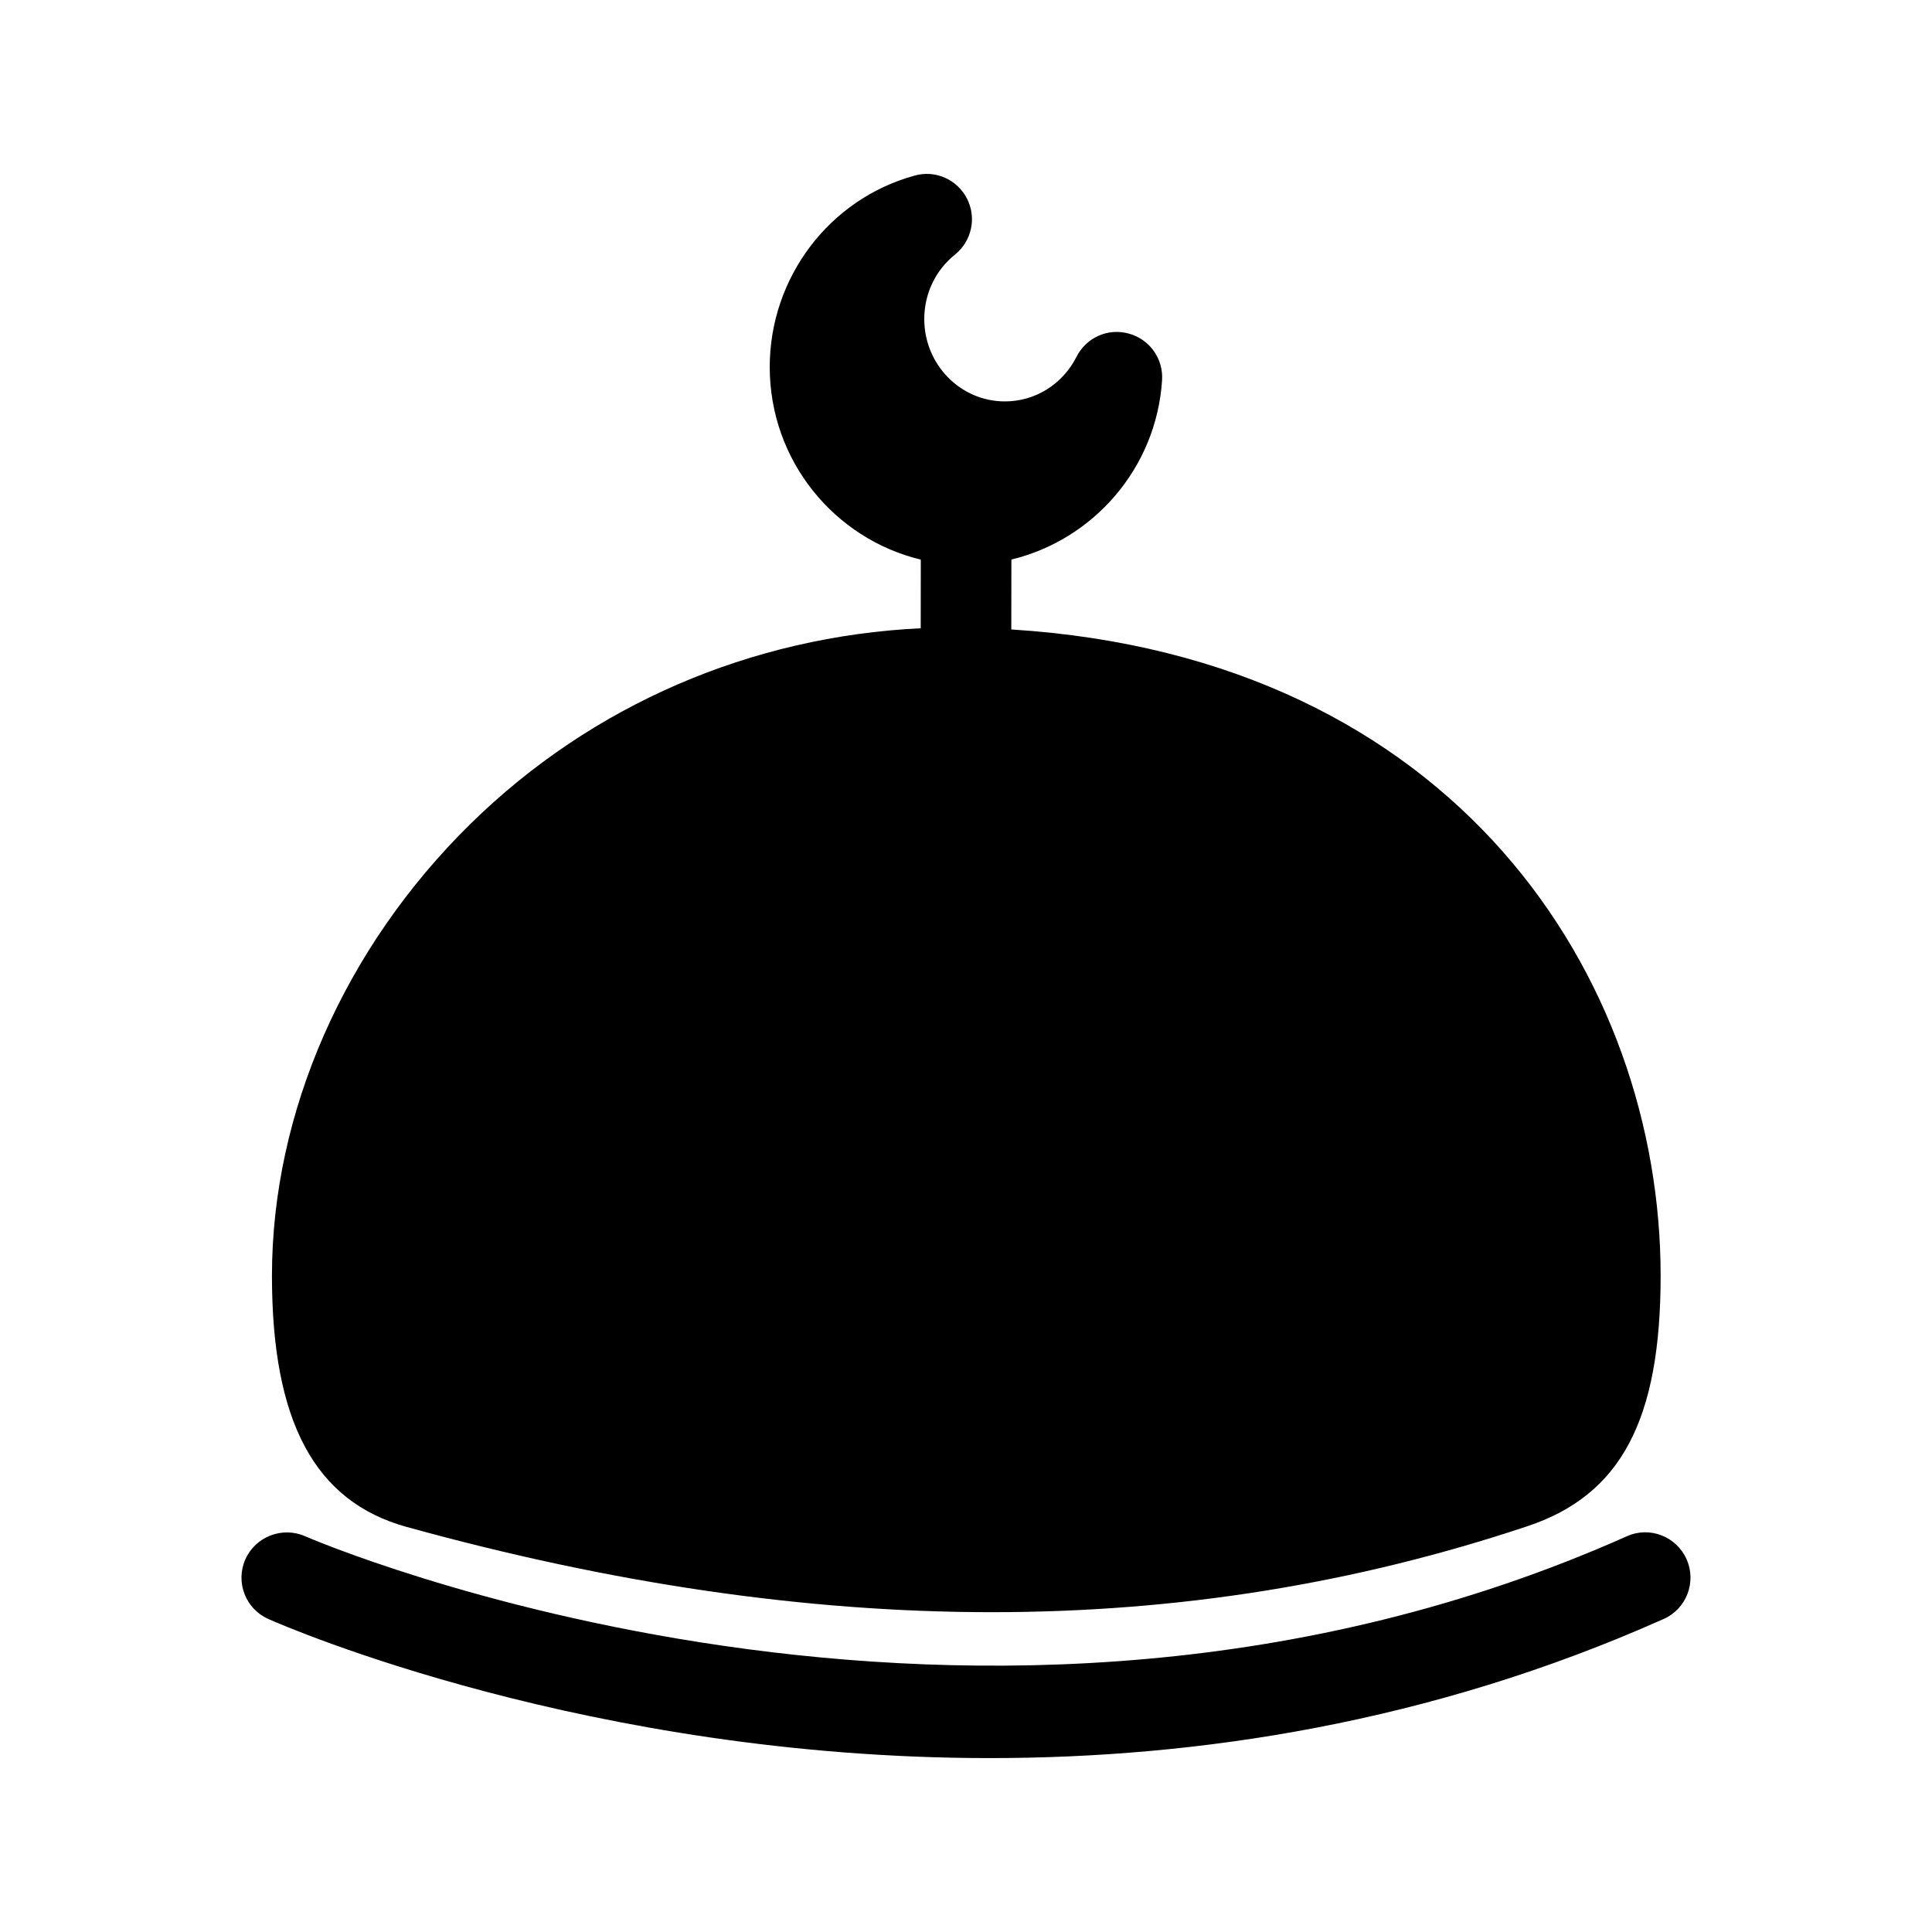
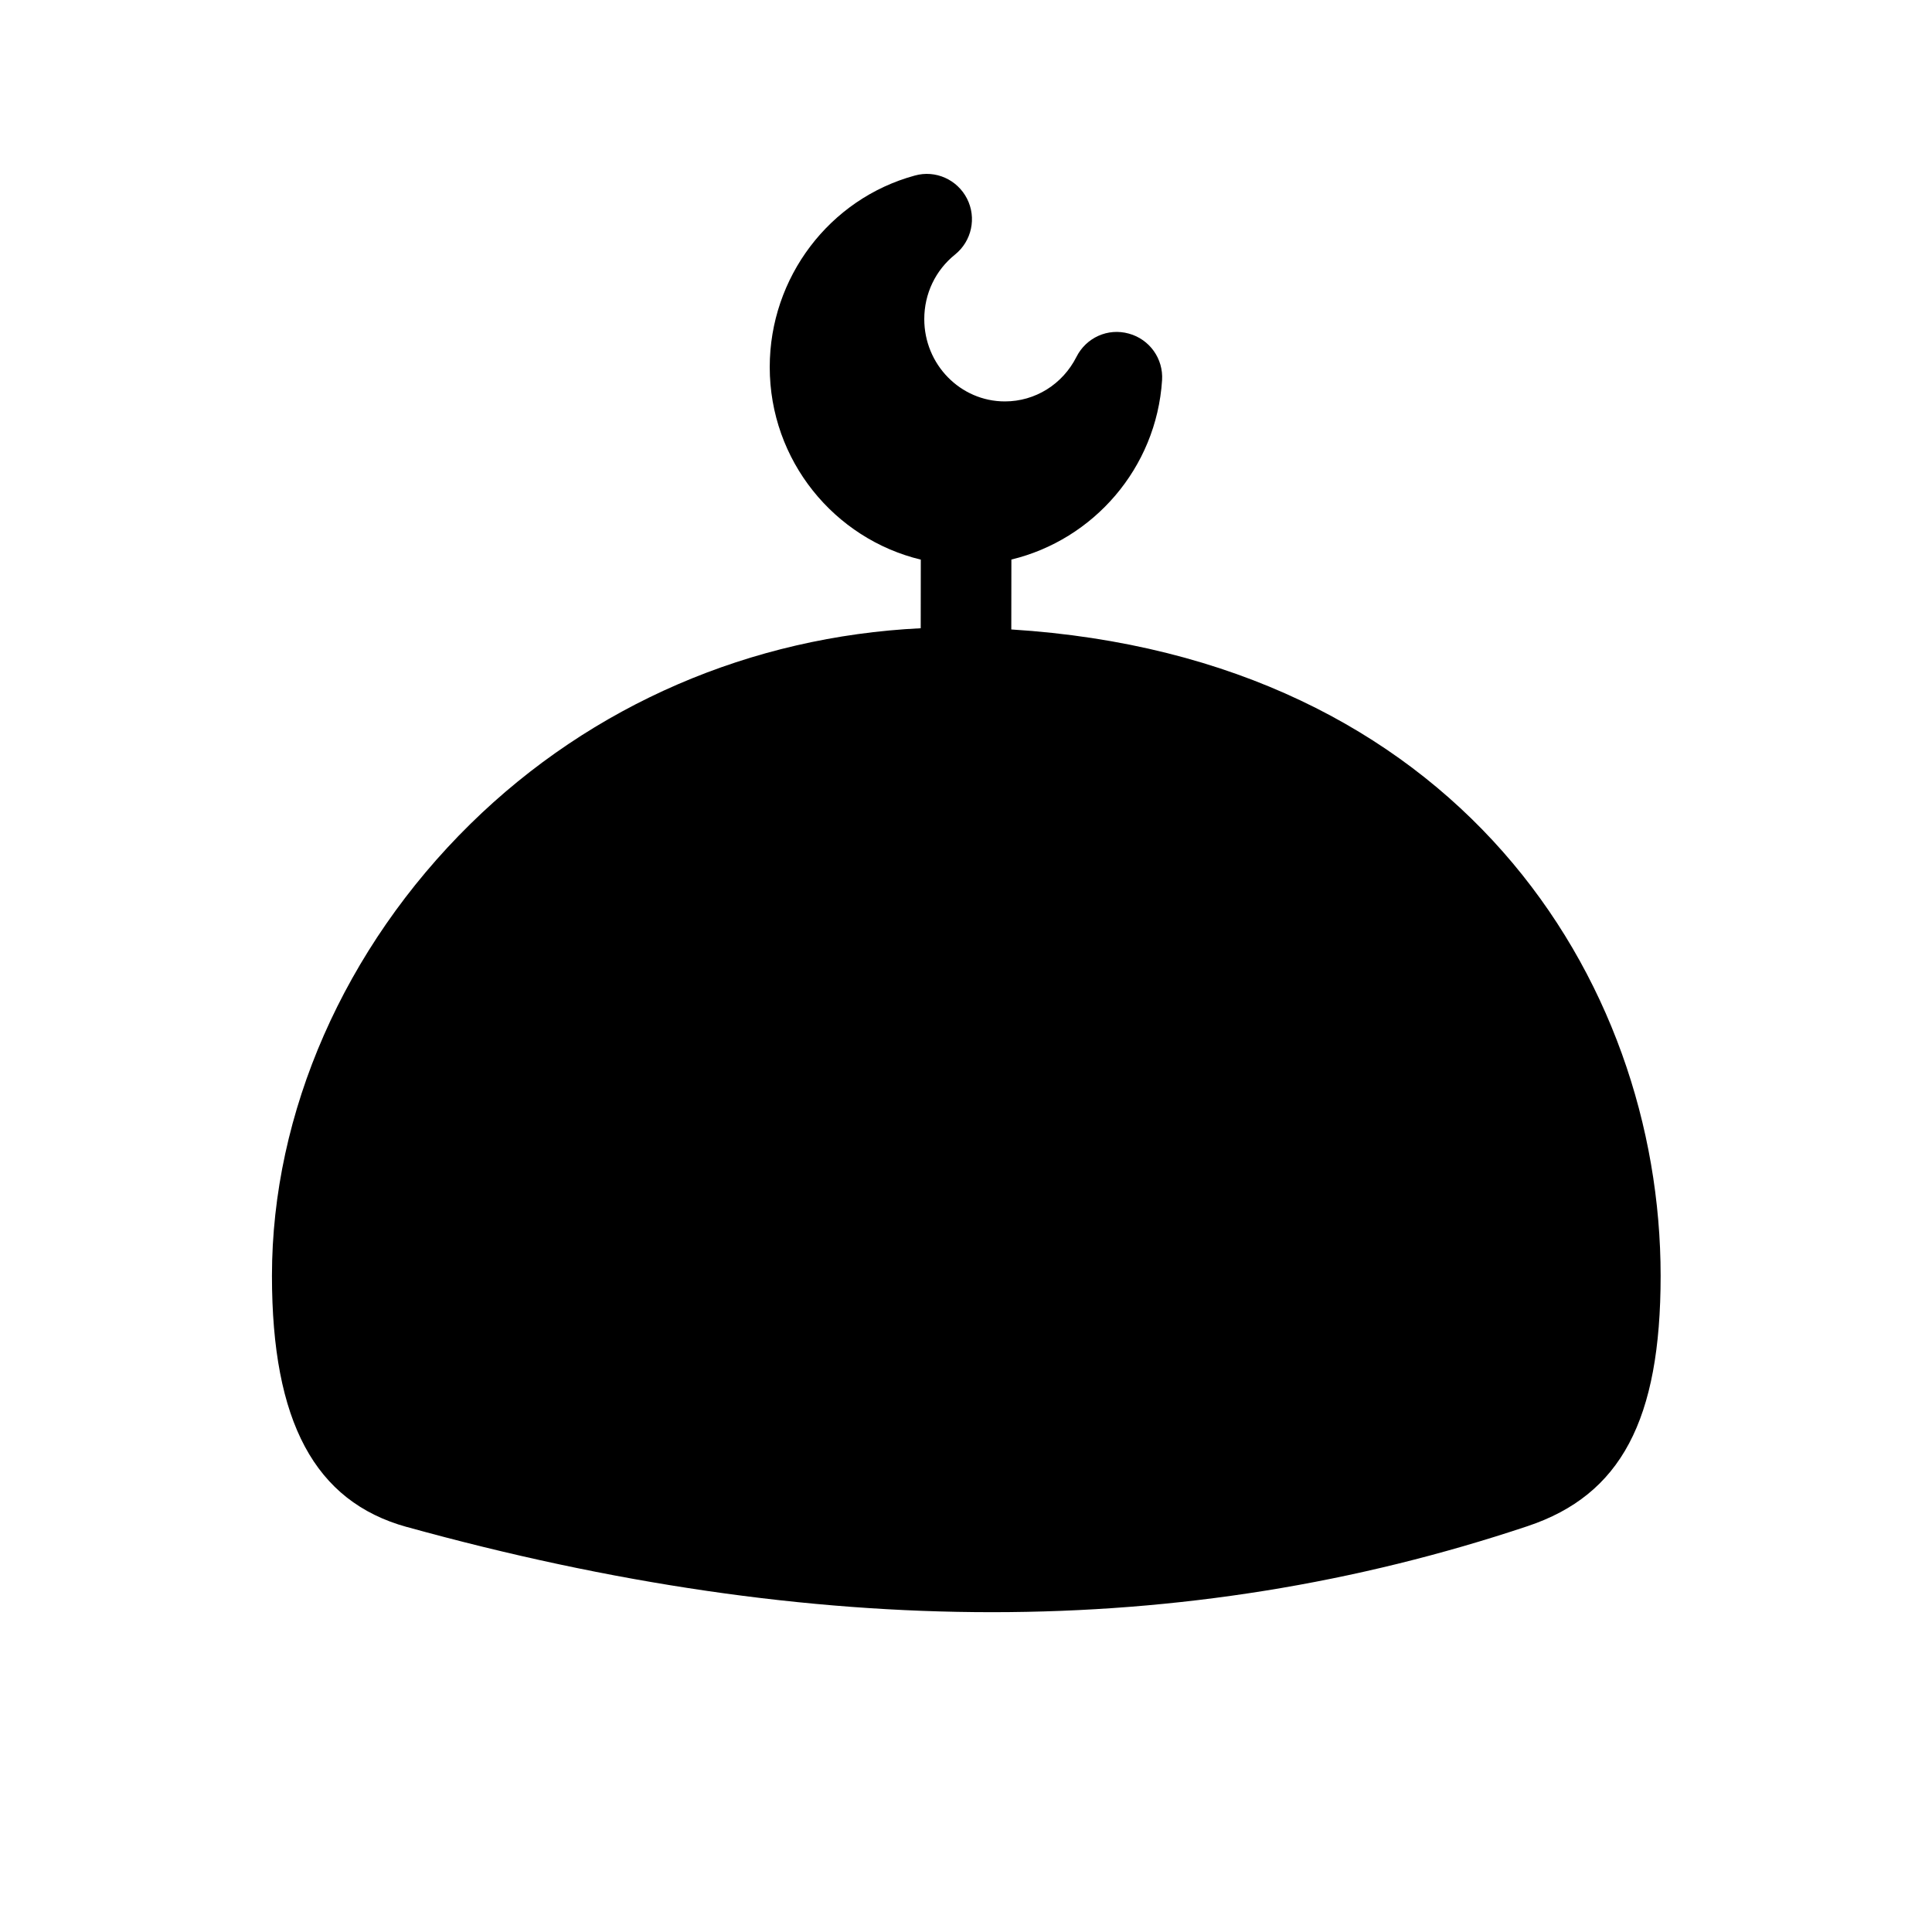
<svg xmlns="http://www.w3.org/2000/svg" fill="#000000" width="800px" height="800px" version="1.1" viewBox="144 144 512 512">
-   <path d="m584.88 573.05c-62.004 27.645-123.76 36.863-178.55 36.863-106.2 0-186.2-34.641-191.2-36.855-6.055-2.676-8.789-9.758-6.106-15.82 2.688-6.047 9.816-8.762 15.82-6.125 1.75 0.781 177.98 76.789 350.27 0.02 6.027-2.734 13.137 0.012 15.84 6.074 2.703 6.047-0.02 13.148-6.074 15.844zm-333.09-24.395c54.445 15.059 105.9 22.59 155.07 22.59 49.395 0 96.484-7.598 141.95-22.793 24.727-8.254 35.273-28.098 35.273-66.359 0-78.688-54.098-163.87-172.08-171.28l0.023-18.527c21.703-5.242 38.418-24.164 39.934-47.523 0.371-5.695-3.312-10.859-8.809-12.355-5.566-1.555-11.309 1.074-13.879 6.164-3.684 7.285-10.949 11.809-18.965 11.809-11.789 0-21.367-9.785-21.367-21.816 0-6.711 2.969-12.949 8.156-17.109 4.426-3.566 5.754-9.746 3.176-14.805s-8.352-7.668-13.848-6.125c-22.629 6.164-38.438 27.035-38.438 50.746 0 24.801 17.137 45.523 40.035 51.035l-0.023 18.184c-44.859 2.195-87.09 20.18-119.35 51.875-33.41 32.844-52.578 76.484-52.578 119.73 0 38.676 11.348 59.828 35.715 66.566z" />
+   <path d="m584.88 573.05zm-333.09-24.395c54.445 15.059 105.9 22.59 155.07 22.59 49.395 0 96.484-7.598 141.95-22.793 24.727-8.254 35.273-28.098 35.273-66.359 0-78.688-54.098-163.87-172.08-171.28l0.023-18.527c21.703-5.242 38.418-24.164 39.934-47.523 0.371-5.695-3.312-10.859-8.809-12.355-5.566-1.555-11.309 1.074-13.879 6.164-3.684 7.285-10.949 11.809-18.965 11.809-11.789 0-21.367-9.785-21.367-21.816 0-6.711 2.969-12.949 8.156-17.109 4.426-3.566 5.754-9.746 3.176-14.805s-8.352-7.668-13.848-6.125c-22.629 6.164-38.438 27.035-38.438 50.746 0 24.801 17.137 45.523 40.035 51.035l-0.023 18.184c-44.859 2.195-87.09 20.18-119.35 51.875-33.41 32.844-52.578 76.484-52.578 119.73 0 38.676 11.348 59.828 35.715 66.566z" />
</svg>